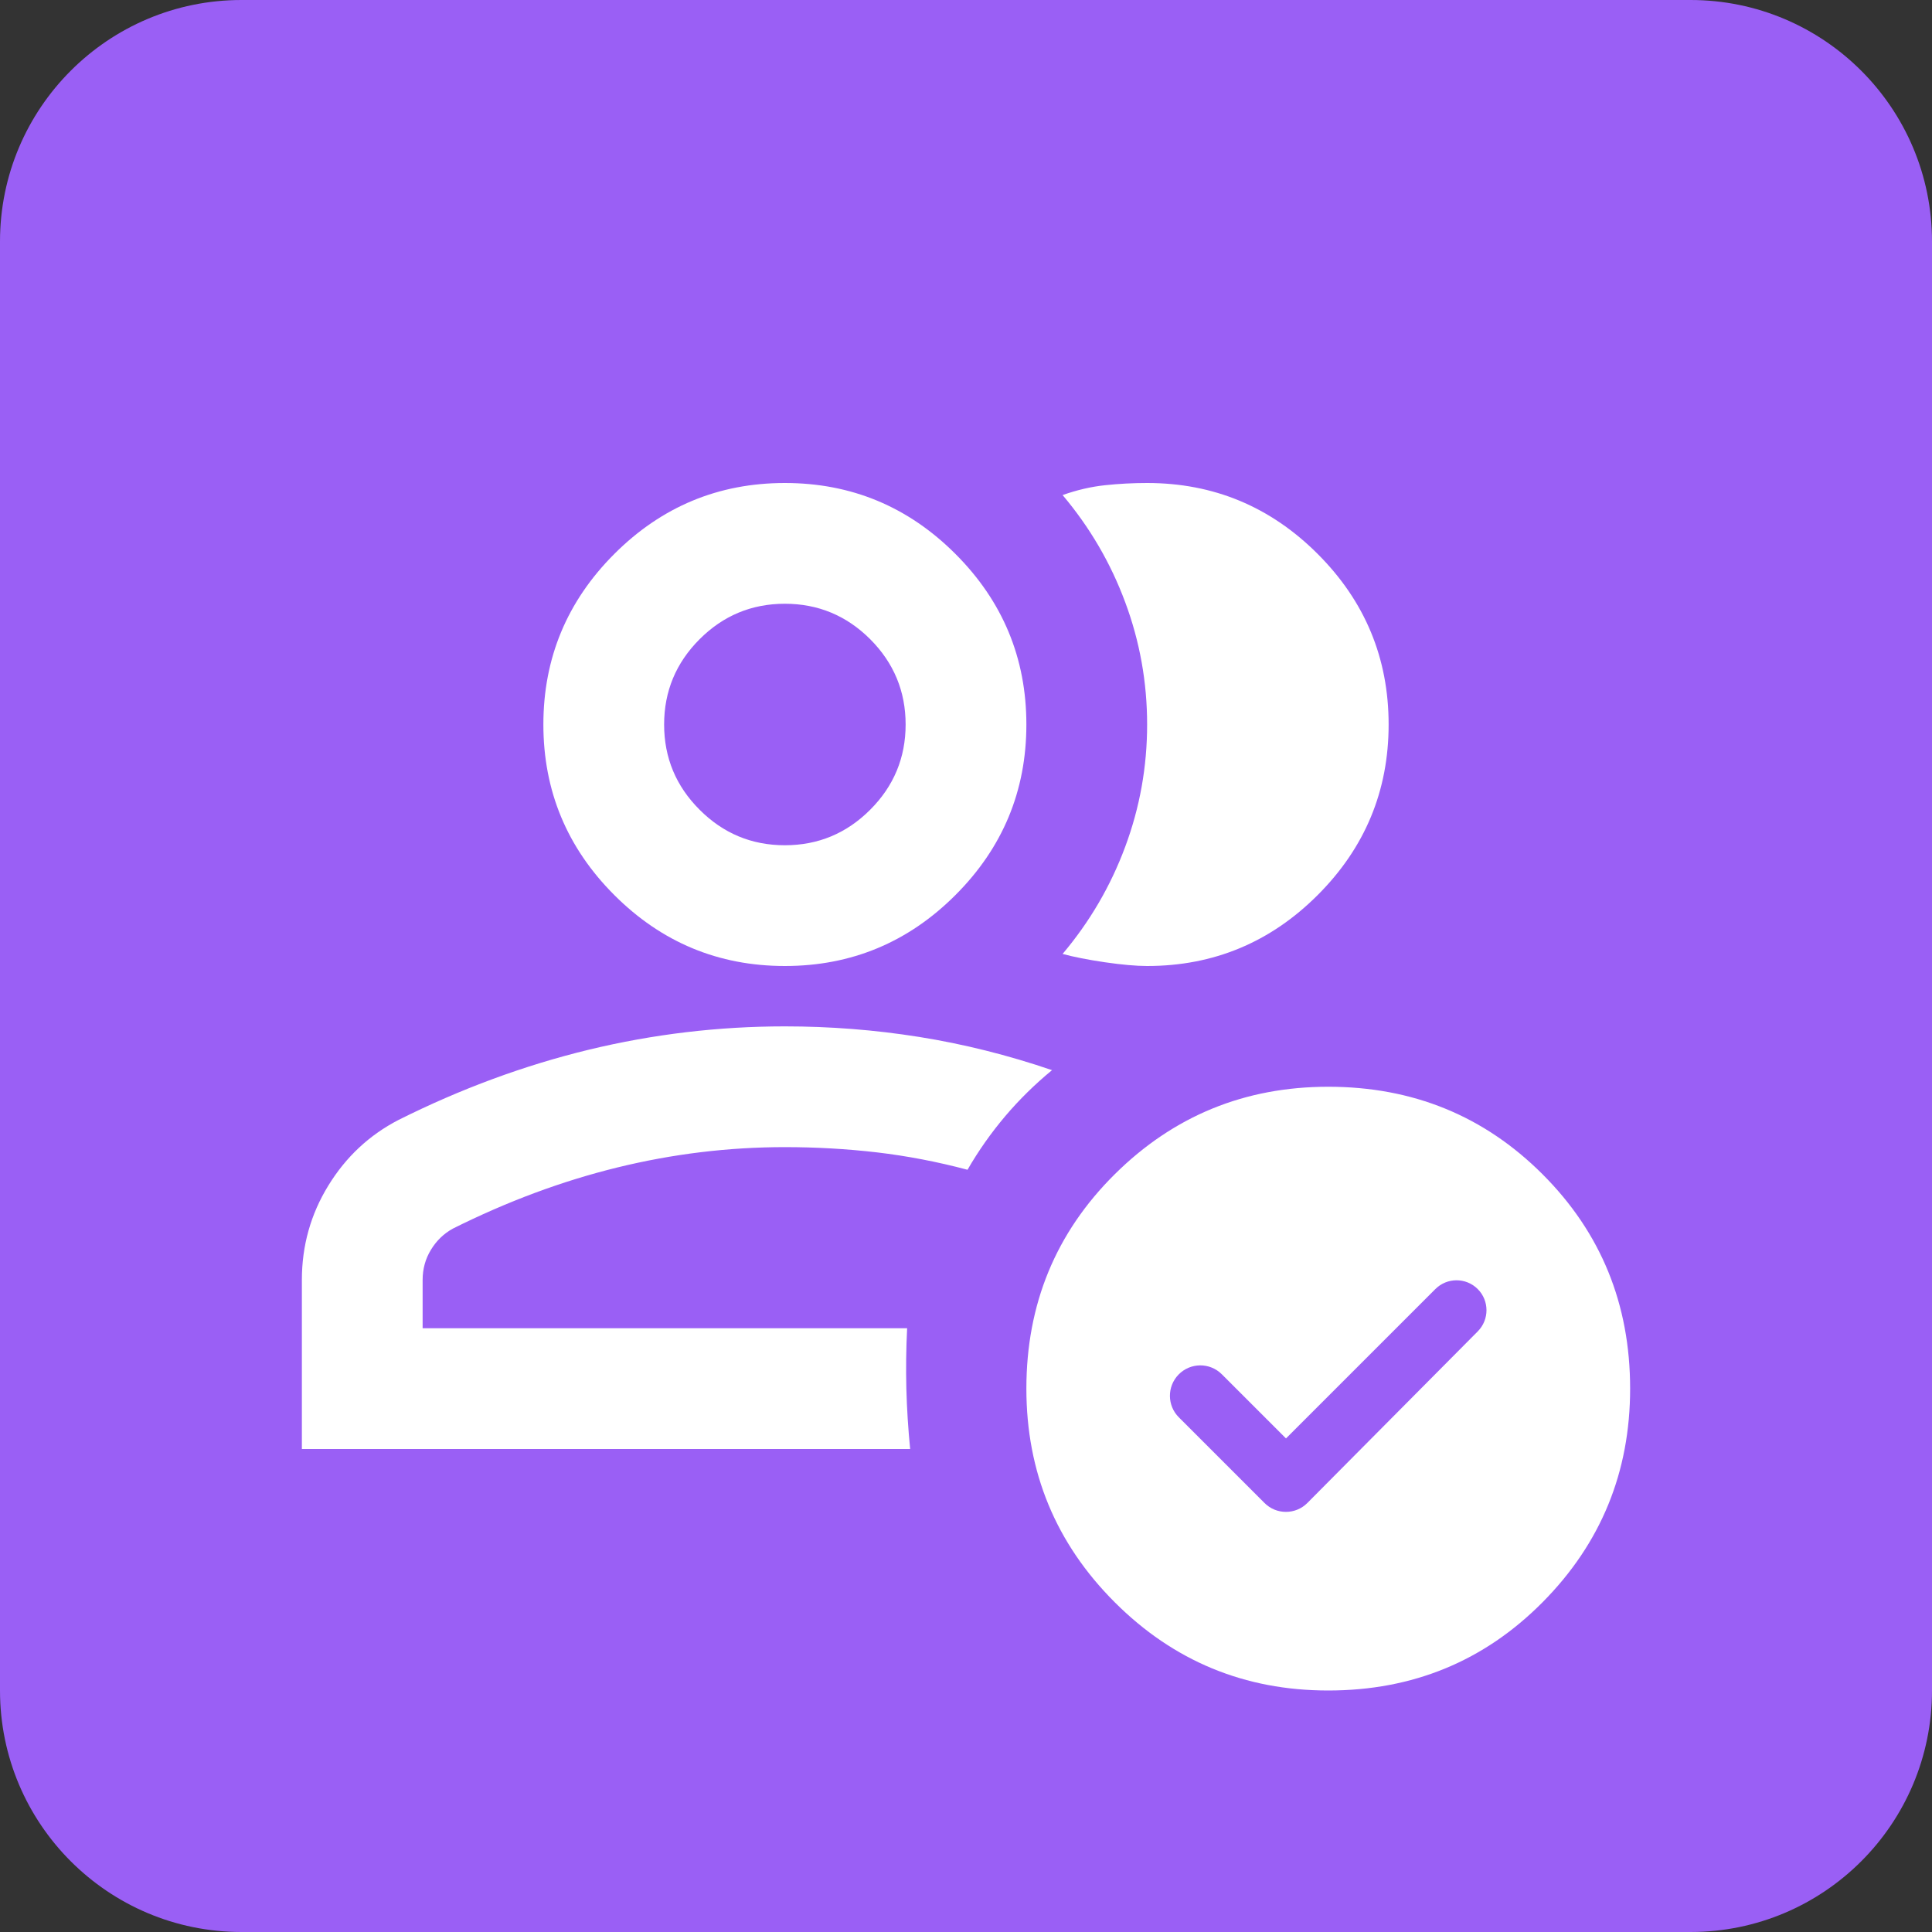
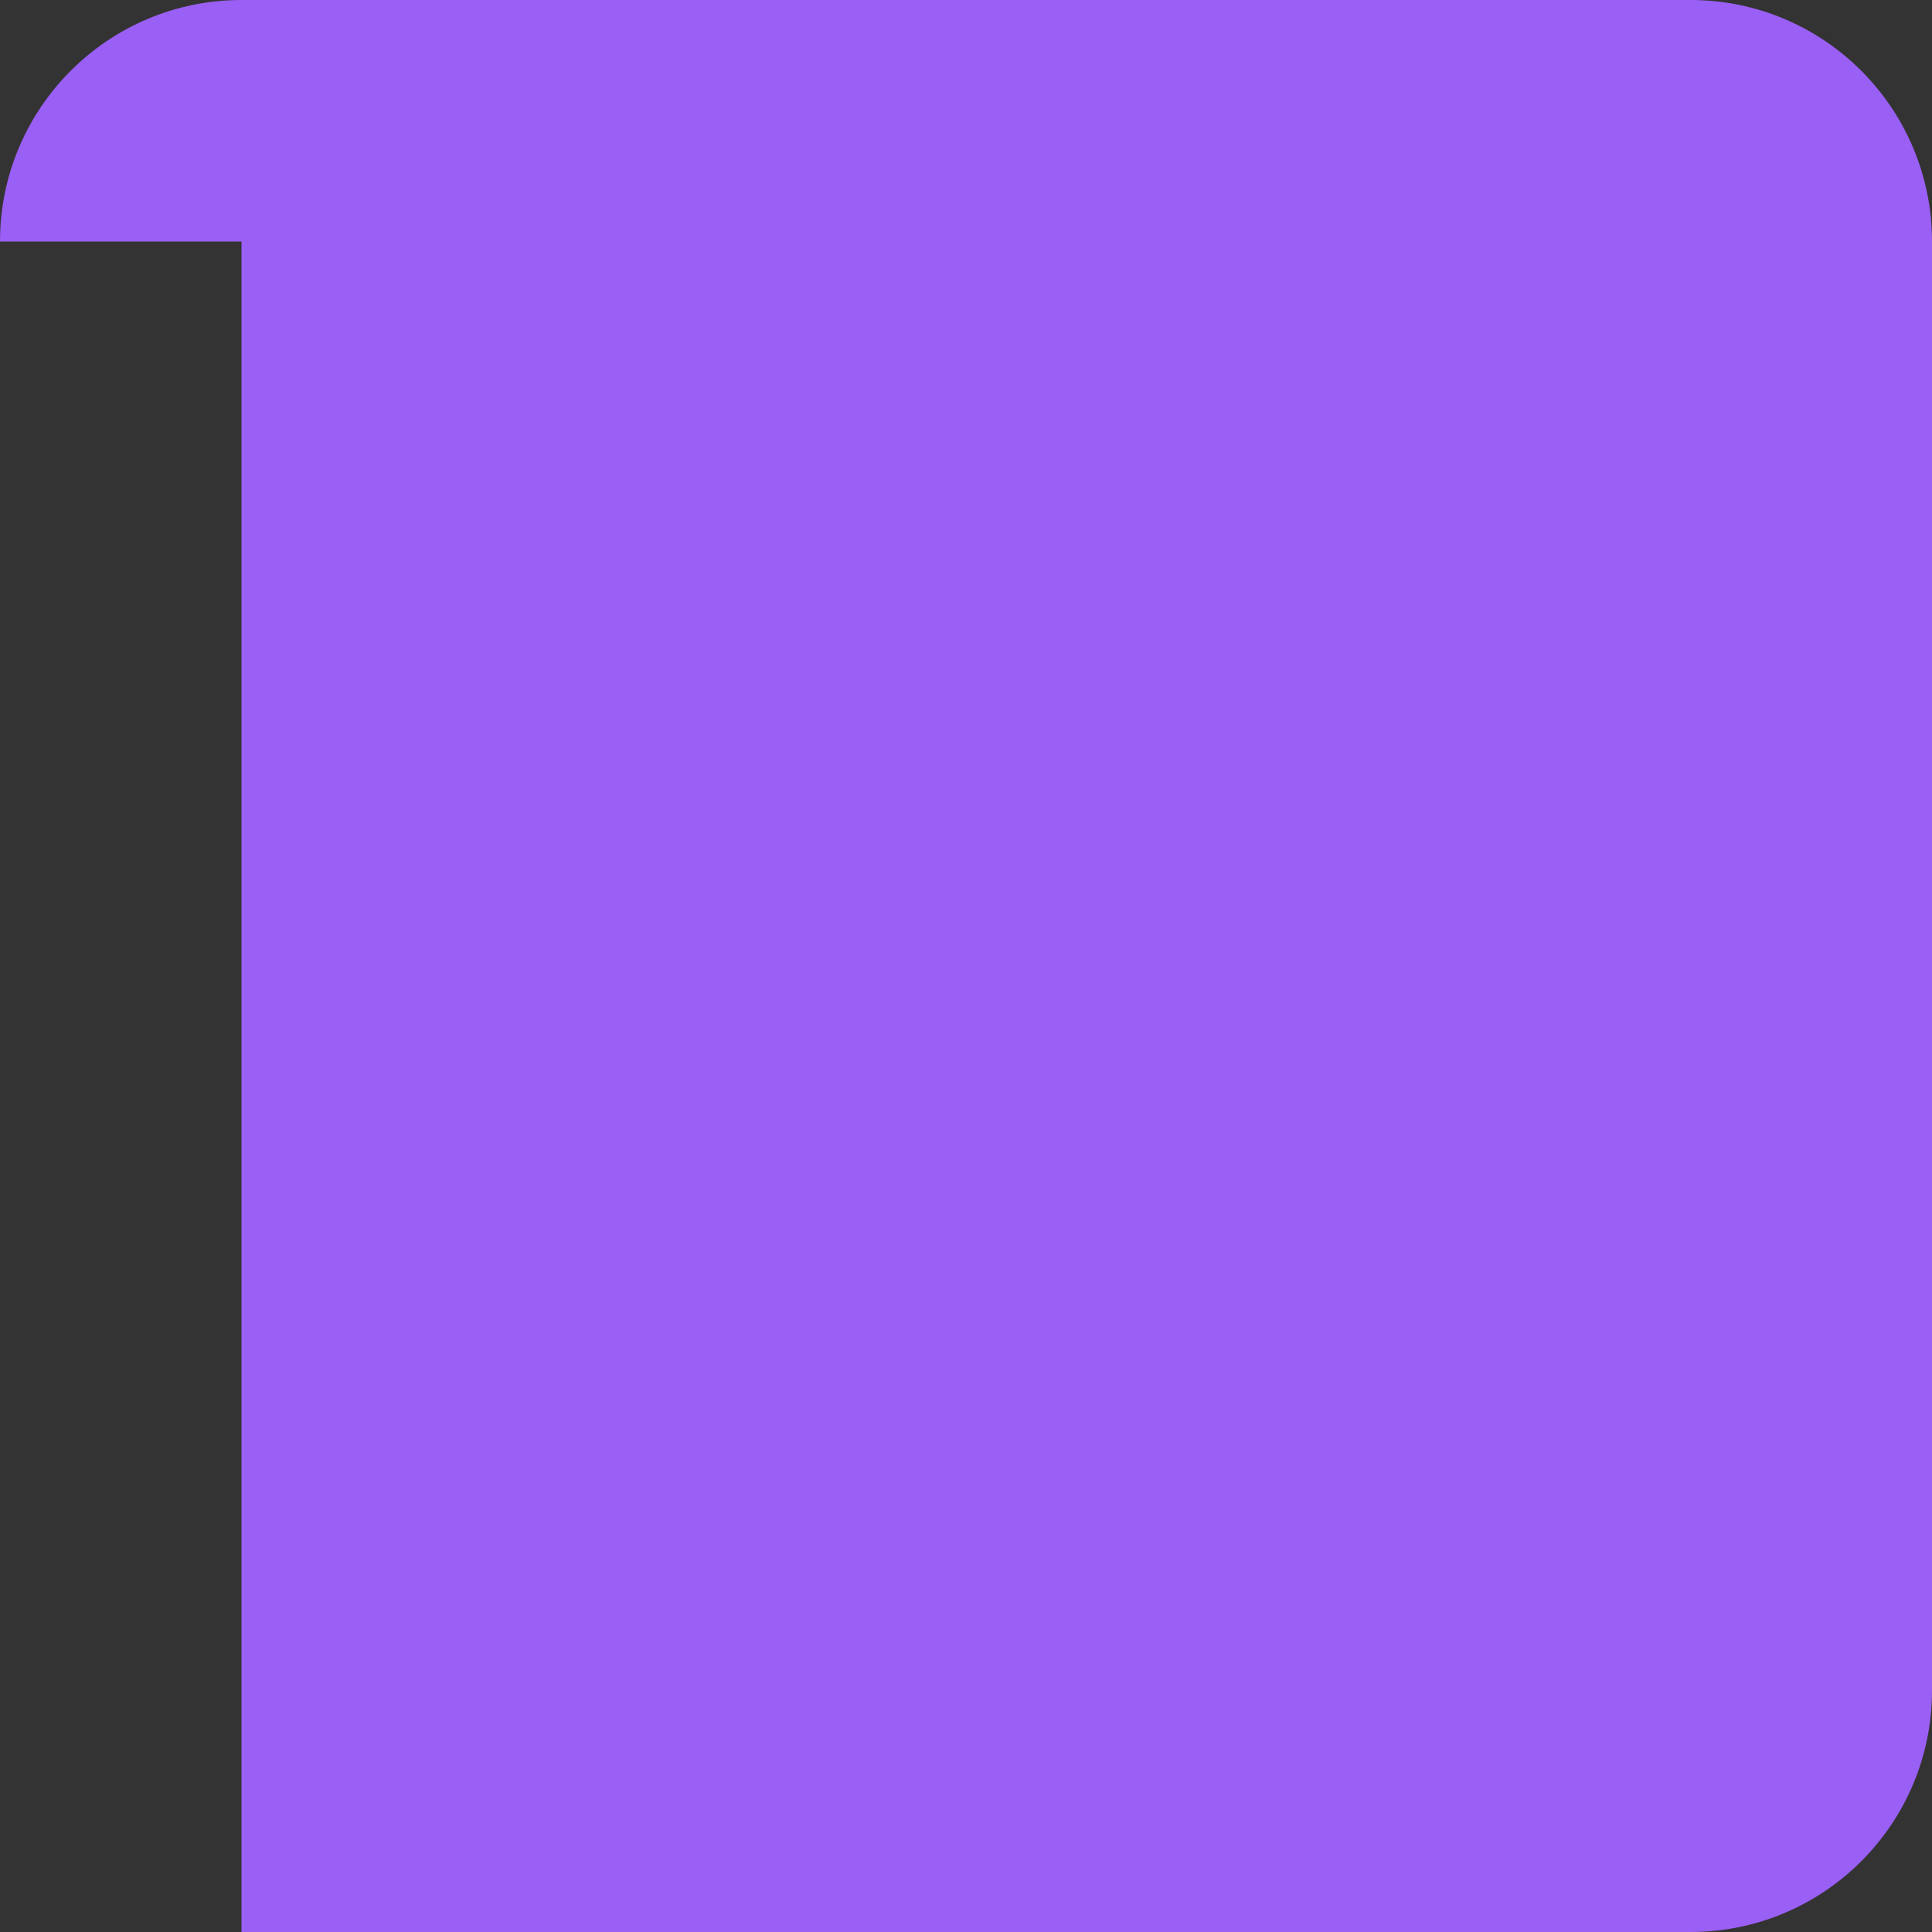
<svg xmlns="http://www.w3.org/2000/svg" width="32" height="32" viewBox="0 0 32 32" fill="none">
  <rect x="0" y="0" width="32" height="32" fill="#333333" stroke="none" />
-   <path d="M0 4C0 1.791 1.791 0 4 0H28C30.209 0 32 1.791 32 4V28C32 30.209 30.209 32 28 32H4C1.791 32 0 30.209 0 28V4Z" fill="#9A5FF5" />
-   <path d="M5 24V21.2C5 20.633 5.146 20.112 5.438 19.637C5.729 19.162 6.117 18.8 6.6 18.55C7.633 18.033 8.683 17.646 9.75 17.387C10.817 17.129 11.9 17 13 17C13.75 17 14.492 17.058 15.225 17.175C15.958 17.292 16.692 17.475 17.425 17.725C17.142 17.958 16.883 18.212 16.65 18.487C16.417 18.762 16.208 19.058 16.025 19.375C15.525 19.242 15.025 19.146 14.525 19.087C14.025 19.029 13.517 19 13 19C12.067 19 11.142 19.112 10.225 19.337C9.308 19.562 8.4 19.9 7.5 20.35C7.35 20.433 7.229 20.55 7.138 20.7C7.046 20.85 7 21.017 7 21.2V22H15.025C15.008 22.333 15.004 22.667 15.012 23C15.021 23.333 15.042 23.667 15.075 24H5ZM13 16C11.9 16 10.958 15.608 10.175 14.825C9.392 14.042 9 13.1 9 12C9 10.9 9.392 9.958 10.175 9.175C10.958 8.392 11.9 8 13 8C14.1 8 15.042 8.392 15.825 9.175C16.608 9.958 17 10.9 17 12C17 13.1 16.608 14.042 15.825 14.825C15.042 15.608 14.1 16 13 16ZM13 14C13.55 14 14.021 13.804 14.413 13.412C14.804 13.021 15 12.55 15 12C15 11.45 14.804 10.979 14.413 10.587C14.021 10.196 13.55 10 13 10C12.45 10 11.979 10.196 11.588 10.587C11.196 10.979 11 11.45 11 12C11 12.55 11.196 13.021 11.588 13.412C11.979 13.804 12.45 14 13 14ZM23 12C23 13.1 22.608 14.042 21.825 14.825C21.042 15.608 20.1 16 19 16C18.817 16 18.583 15.979 18.3 15.938C18.017 15.896 17.783 15.85 17.6 15.8C18.05 15.267 18.396 14.675 18.637 14.025C18.879 13.375 19 12.7 19 12C19 11.3 18.879 10.625 18.637 9.975C18.396 9.325 18.05 8.733 17.6 8.2C17.833 8.117 18.067 8.062 18.3 8.037C18.533 8.012 18.767 8 19 8C20.1 8 21.042 8.392 21.825 9.175C22.608 9.958 23 10.9 23 12ZM22 28C20.617 28 19.438 27.513 18.463 26.538C17.488 25.563 17 24.383 17 23C17 21.6 17.488 20.417 18.463 19.45C19.438 18.483 20.617 18 22 18C23.4 18 24.583 18.483 25.55 19.45C26.517 20.417 27 21.6 27 23C27 24.383 26.517 25.563 25.55 26.538C24.583 27.513 23.4 28 22 28ZM20.945 24.895C21.141 25.091 21.459 25.09 21.654 24.894L24.477 22.051C24.669 21.857 24.669 21.544 24.476 21.351C24.282 21.157 23.968 21.157 23.774 21.351L21.3 23.825L20.238 22.763C20.038 22.563 19.715 22.566 19.519 22.769C19.328 22.967 19.331 23.281 19.525 23.475L20.945 24.895Z" fill="white" />
+   <path d="M0 4C0 1.791 1.791 0 4 0H28C30.209 0 32 1.791 32 4V28C32 30.209 30.209 32 28 32H4V4Z" fill="#9A5FF5" />
</svg>